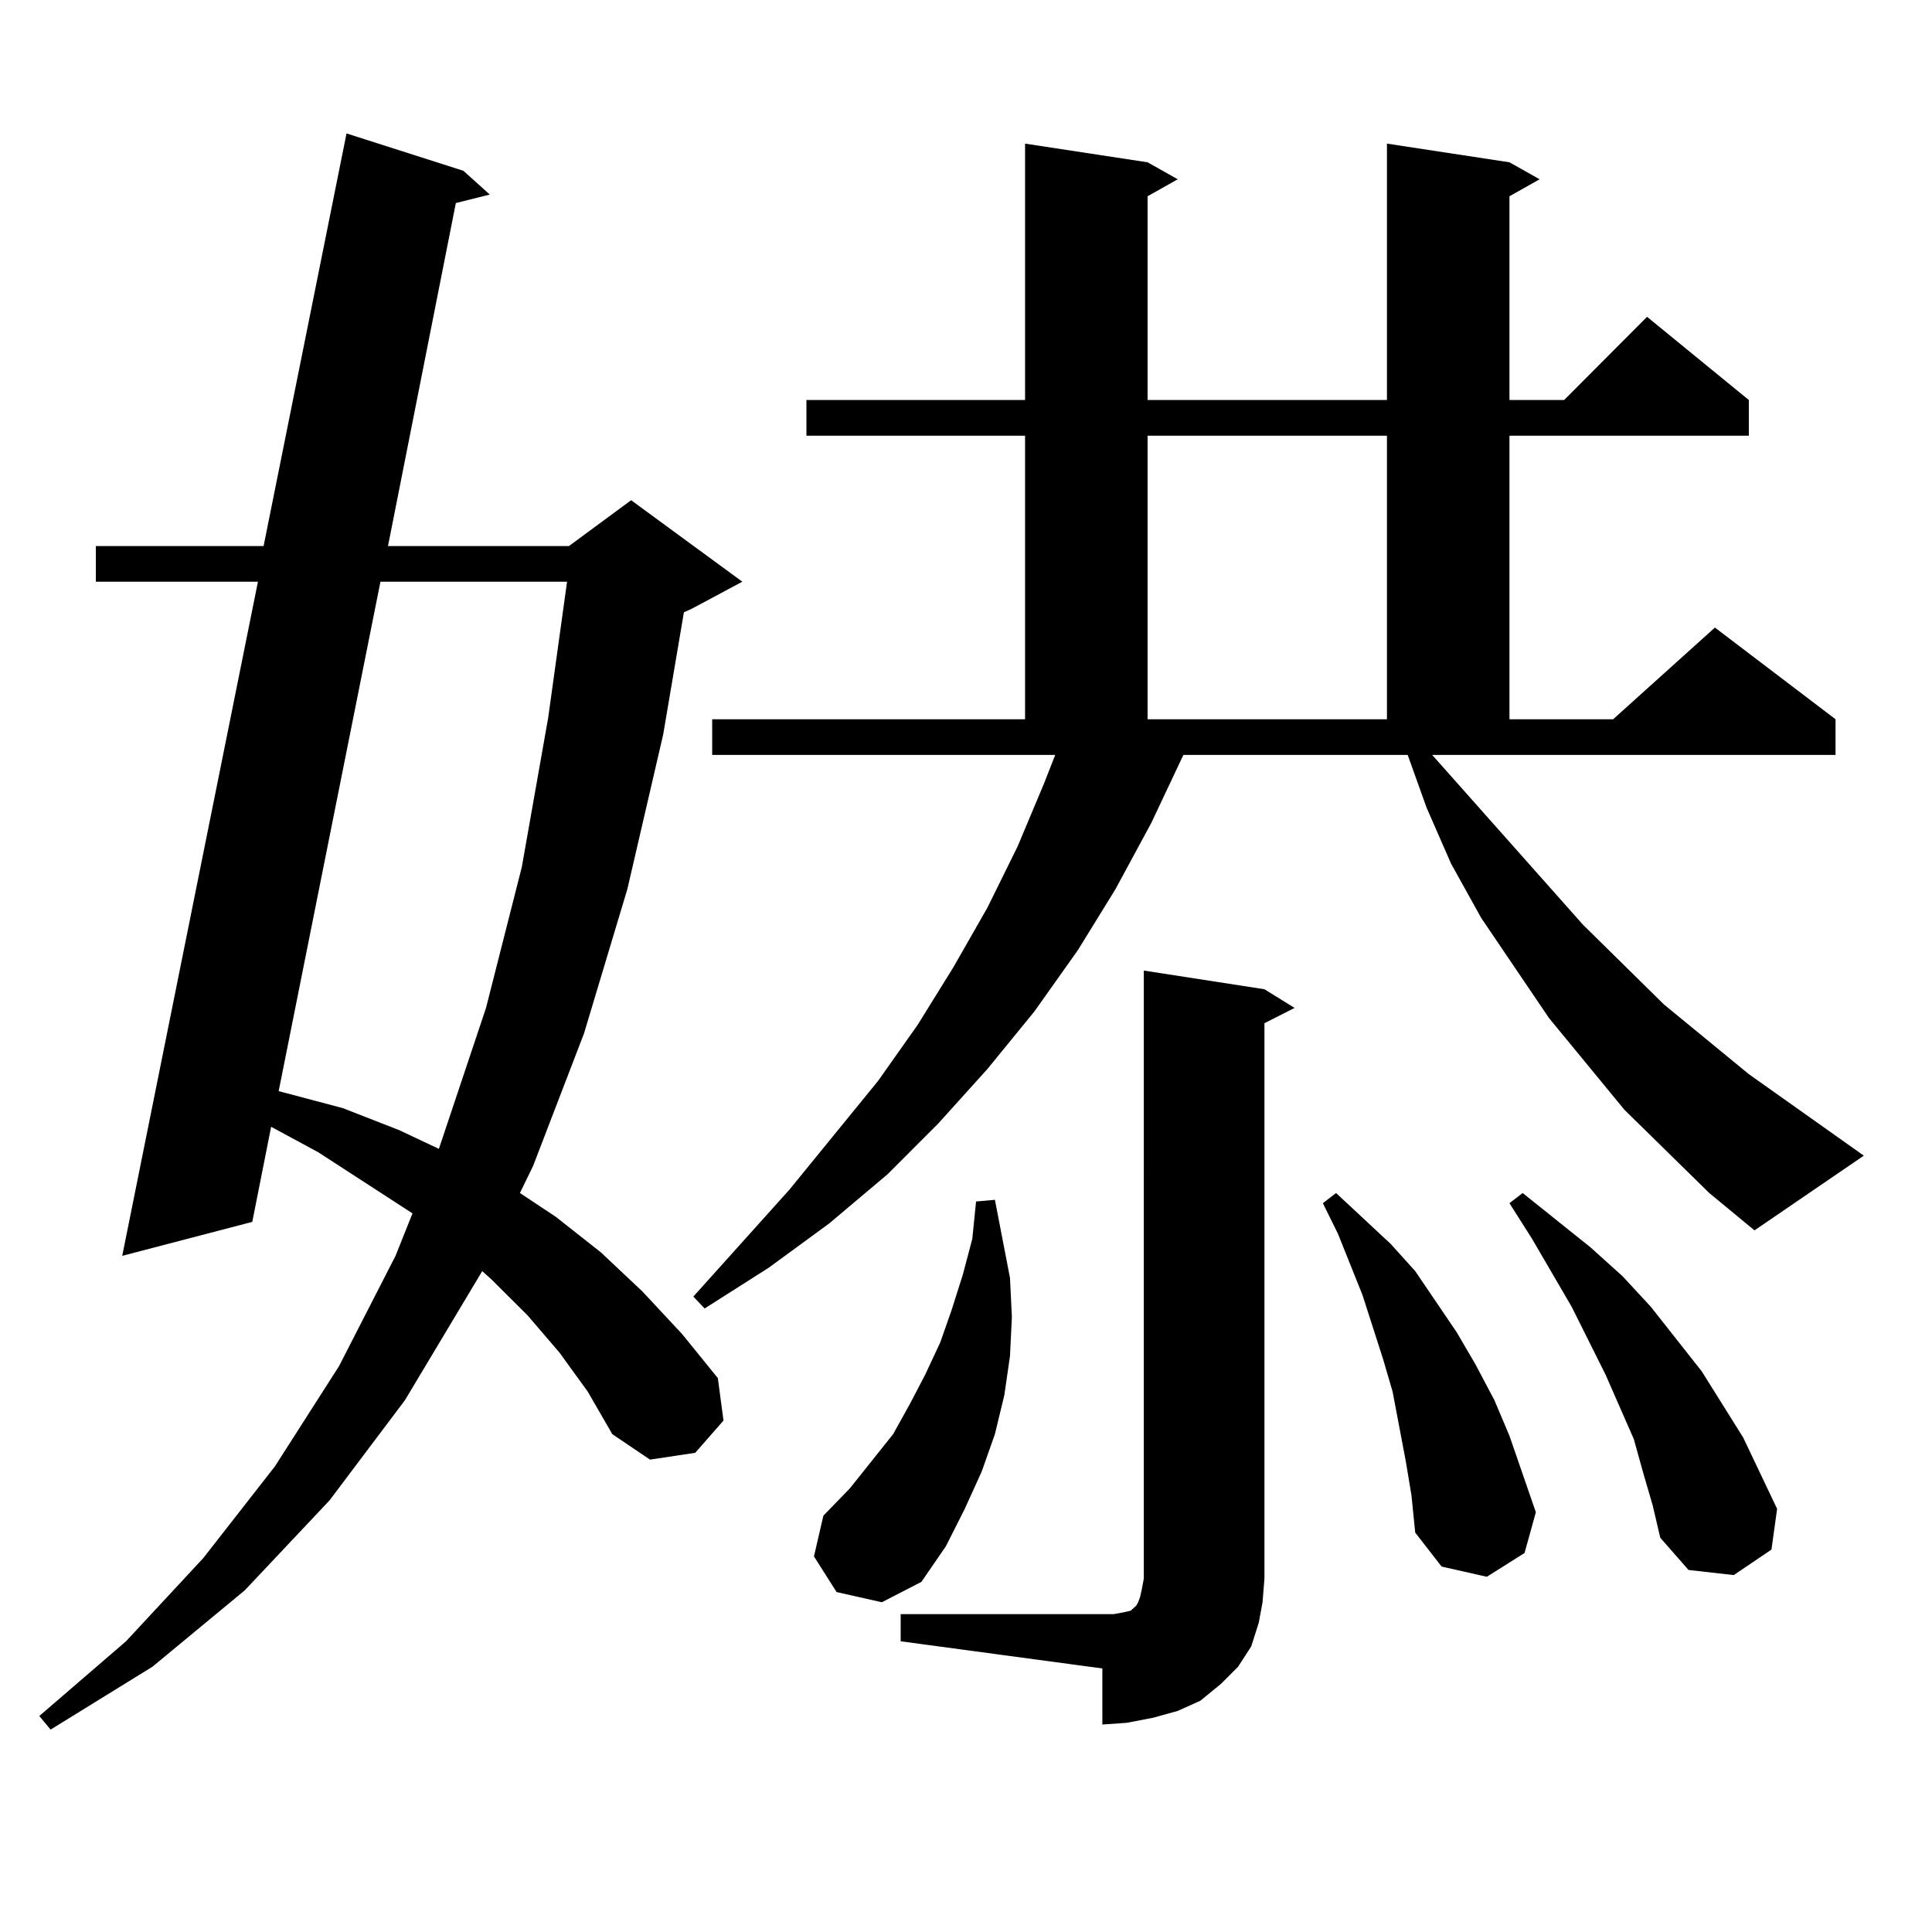
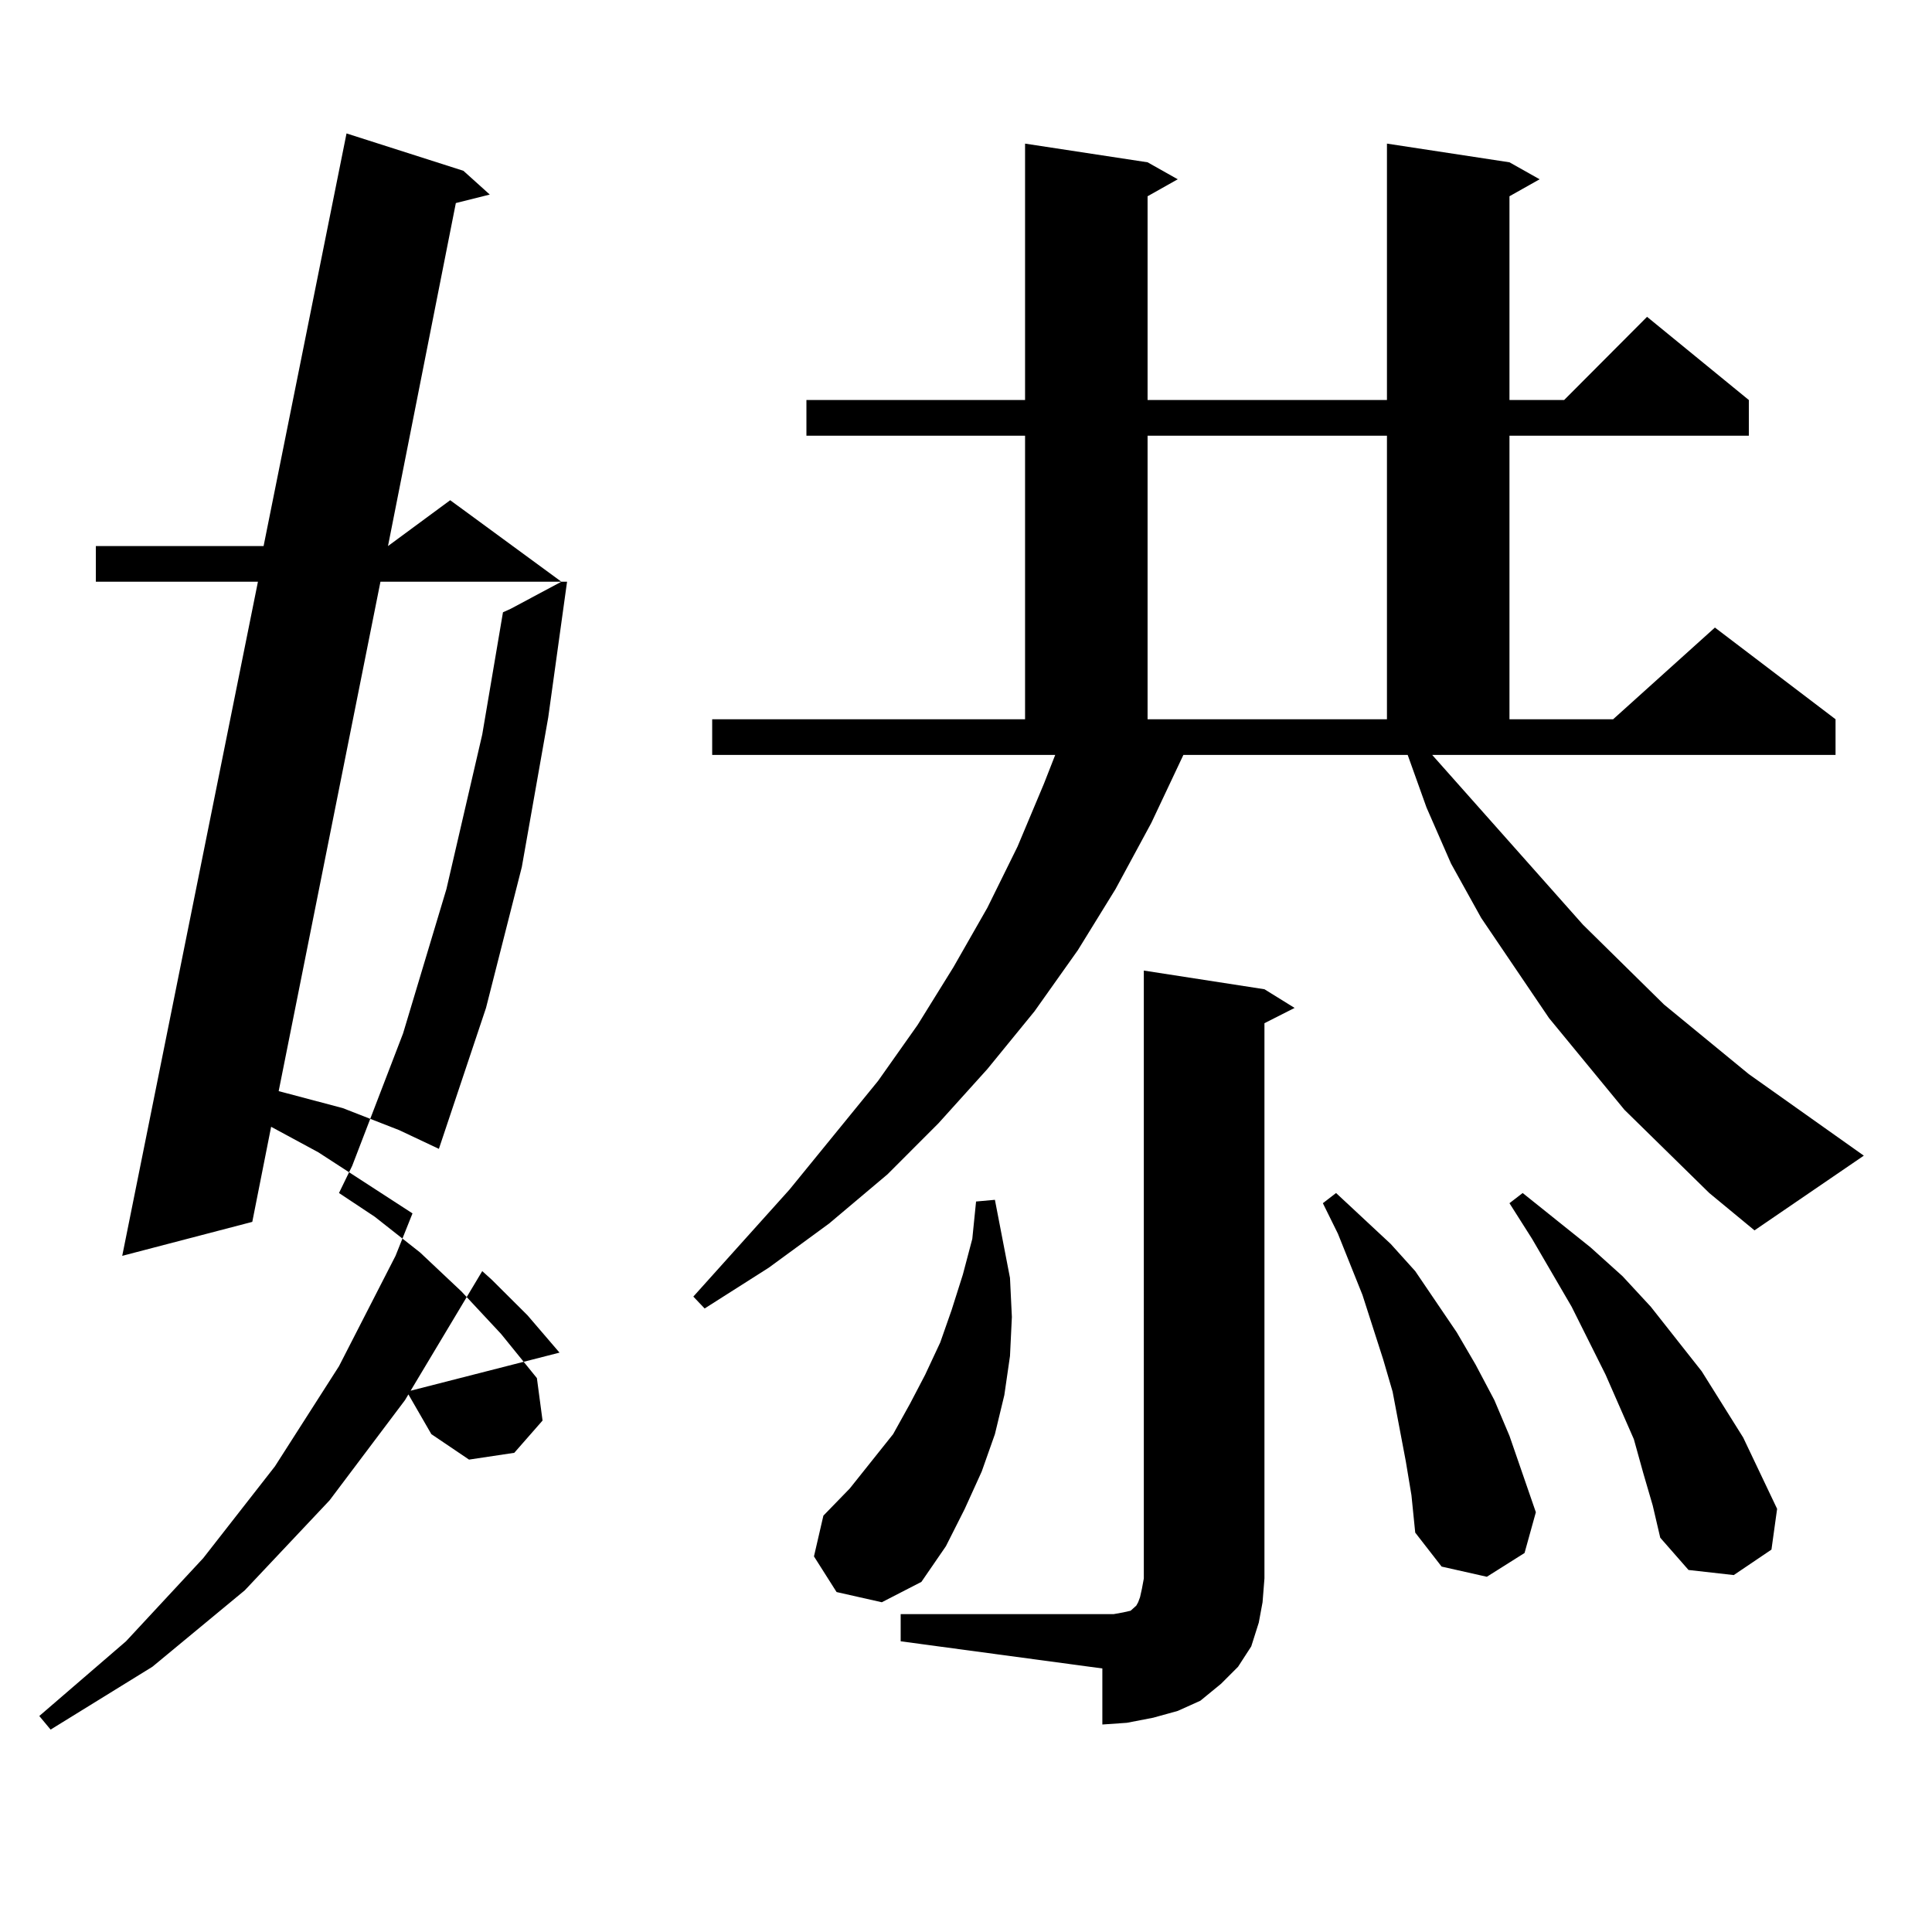
<svg xmlns="http://www.w3.org/2000/svg" version="1.1" id="图层_1" x="0px" y="0px" width="1000px" height="1000px" viewBox="0 0 1000 1000" enable-background="new 0 0 1000 1000" xml:space="preserve">
-   <path d="M289.603,700.117l-16.585-19.336l-18.536-18.457l-4.878-4.395l-39.999,66.797l-39.023,51.855l-43.901,46.582l-47.804,39.551  l-52.682,32.52l-5.854-7.031l44.877-38.672l39.999-43.066l37.072-47.461l33.17-51.855l29.268-57.129l8.78-21.973l-48.779-31.641  l-24.39-13.184l-9.756,49.219L63.267,650.02l70.242-348.926h-83.9v-18.457h86.827l42.926-213.574l60.486,19.336l13.658,12.305  l-17.561,4.395l-35.121,177.539h93.656l32.194-23.73l57.56,42.188l-26.341,14.063l-3.902,1.758l-10.731,63.281l-18.536,79.98  l-22.438,74.707l-26.341,68.555l-6.829,14.063l18.536,12.305l23.414,18.457l21.463,20.215l20.487,21.973l18.536,22.852l2.927,21.973  l-14.634,16.699l-23.414,3.516l-19.512-13.184l-12.683-21.973L289.603,700.117z M196.922,301.094L144.24,564.766l33.17,8.789  l29.268,11.426l20.487,9.668l24.39-72.949l18.536-72.949l13.658-77.344l9.756-70.313H196.922z M884.71,617.5l-43.901-43.066  l-39.023-47.461l-35.121-51.855l-15.609-28.125l-12.683-29.004l-9.756-27.246H612.521l-16.585,35.156L577.4,460.176l-19.512,31.641  l-22.438,31.641l-24.39,29.883l-25.365,28.125l-26.341,26.367l-30.243,25.488l-31.219,22.852l-33.17,21.094l-5.854-6.152  l49.755-55.371l45.853-56.25l20.487-29.004l18.536-29.883l17.561-30.762l15.609-31.641l13.658-32.52l5.854-14.941H368.625v-18.457  h161.947V225.508H417.404v-18.457h113.168V74.336l63.413,9.668l15.609,8.789l-15.609,8.789v105.469h123.899V74.336l63.413,9.668  l15.609,8.789l-15.609,8.789v105.469h28.292l42.926-43.066l52.682,43.066v18.457H781.298v146.777h53.657l52.682-47.461  l62.438,47.461v18.457H741.299l78.047,87.891l41.95,41.309l43.901,36.035l59.511,42.188l-56.584,38.672L884.71,617.5z   M433.014,824.043l-11.707-18.457l4.878-21.094l13.658-14.063l22.438-28.125l8.78-15.82l7.805-14.941l7.805-16.699l5.854-16.699  l5.854-18.457l4.878-18.457l1.951-19.336l9.756-0.879l3.902,20.215l3.902,20.215l0.976,20.215l-0.976,20.215l-2.927,20.215  l-4.878,20.215l-6.829,19.336l-8.78,19.336l-9.756,19.336l-12.683,18.457l-20.487,10.547L433.014,824.043z M466.184,835.469h104.388  h5.854l4.878-0.879l3.902-0.879l0.976-0.879l0.976-0.879l0.976-0.879l0.976-1.758l0.976-2.637l0.976-4.395l0.976-5.273V502.363  l62.438,9.668l15.609,9.668l-15.609,7.91v287.402l-0.976,12.305l-1.951,10.547l-3.902,12.305l-6.829,10.547l-8.78,8.789  l-10.731,8.789l-11.707,5.273l-12.683,3.516l-13.658,2.637l-12.683,0.879v-29.004l-104.388-14.063V835.469z M593.985,225.508  v146.777h123.899V225.508H593.985z M727.641,756.367l-6.829-36.035l-4.878-16.699l-10.731-33.398l-12.683-31.641l-7.805-15.82  l6.829-5.273l28.292,26.367l12.683,14.063l10.731,15.82l10.731,15.82l9.756,16.699l9.756,18.457l7.805,18.457l13.658,39.551  l-5.854,21.094l-19.512,12.305l-23.414-5.273l-13.658-17.578l-1.951-19.336L727.641,756.367z M850.564,762.52l-4.878-17.578  l-14.634-33.398l-17.561-35.156l-20.487-35.156l-11.707-18.457l6.829-5.273l35.121,28.125l16.585,14.941l14.634,15.82l26.341,33.398  l21.463,34.277l17.561,36.914l-2.927,21.094l-19.512,13.184l-23.414-2.637l-14.634-16.699l-3.902-16.699L850.564,762.52z" />
+   <path d="M289.603,700.117l-16.585-19.336l-18.536-18.457l-4.878-4.395l-39.999,66.797l-39.023,51.855l-43.901,46.582l-47.804,39.551  l-52.682,32.52l-5.854-7.031l44.877-38.672l39.999-43.066l37.072-47.461l33.17-51.855l29.268-57.129l8.78-21.973l-48.779-31.641  l-24.39-13.184l-9.756,49.219L63.267,650.02l70.242-348.926h-83.9v-18.457h86.827l42.926-213.574l60.486,19.336l13.658,12.305  l-17.561,4.395l-35.121,177.539l32.194-23.73l57.56,42.188l-26.341,14.063l-3.902,1.758l-10.731,63.281l-18.536,79.98  l-22.438,74.707l-26.341,68.555l-6.829,14.063l18.536,12.305l23.414,18.457l21.463,20.215l20.487,21.973l18.536,22.852l2.927,21.973  l-14.634,16.699l-23.414,3.516l-19.512-13.184l-12.683-21.973L289.603,700.117z M196.922,301.094L144.24,564.766l33.17,8.789  l29.268,11.426l20.487,9.668l24.39-72.949l18.536-72.949l13.658-77.344l9.756-70.313H196.922z M884.71,617.5l-43.901-43.066  l-39.023-47.461l-35.121-51.855l-15.609-28.125l-12.683-29.004l-9.756-27.246H612.521l-16.585,35.156L577.4,460.176l-19.512,31.641  l-22.438,31.641l-24.39,29.883l-25.365,28.125l-26.341,26.367l-30.243,25.488l-31.219,22.852l-33.17,21.094l-5.854-6.152  l49.755-55.371l45.853-56.25l20.487-29.004l18.536-29.883l17.561-30.762l15.609-31.641l13.658-32.52l5.854-14.941H368.625v-18.457  h161.947V225.508H417.404v-18.457h113.168V74.336l63.413,9.668l15.609,8.789l-15.609,8.789v105.469h123.899V74.336l63.413,9.668  l15.609,8.789l-15.609,8.789v105.469h28.292l42.926-43.066l52.682,43.066v18.457H781.298v146.777h53.657l52.682-47.461  l62.438,47.461v18.457H741.299l78.047,87.891l41.95,41.309l43.901,36.035l59.511,42.188l-56.584,38.672L884.71,617.5z   M433.014,824.043l-11.707-18.457l4.878-21.094l13.658-14.063l22.438-28.125l8.78-15.82l7.805-14.941l7.805-16.699l5.854-16.699  l5.854-18.457l4.878-18.457l1.951-19.336l9.756-0.879l3.902,20.215l3.902,20.215l0.976,20.215l-0.976,20.215l-2.927,20.215  l-4.878,20.215l-6.829,19.336l-8.78,19.336l-9.756,19.336l-12.683,18.457l-20.487,10.547L433.014,824.043z M466.184,835.469h104.388  h5.854l4.878-0.879l3.902-0.879l0.976-0.879l0.976-0.879l0.976-0.879l0.976-1.758l0.976-2.637l0.976-4.395l0.976-5.273V502.363  l62.438,9.668l15.609,9.668l-15.609,7.91v287.402l-0.976,12.305l-1.951,10.547l-3.902,12.305l-6.829,10.547l-8.78,8.789  l-10.731,8.789l-11.707,5.273l-12.683,3.516l-13.658,2.637l-12.683,0.879v-29.004l-104.388-14.063V835.469z M593.985,225.508  v146.777h123.899V225.508H593.985z M727.641,756.367l-6.829-36.035l-4.878-16.699l-10.731-33.398l-12.683-31.641l-7.805-15.82  l6.829-5.273l28.292,26.367l12.683,14.063l10.731,15.82l10.731,15.82l9.756,16.699l9.756,18.457l7.805,18.457l13.658,39.551  l-5.854,21.094l-19.512,12.305l-23.414-5.273l-13.658-17.578l-1.951-19.336L727.641,756.367z M850.564,762.52l-4.878-17.578  l-14.634-33.398l-17.561-35.156l-20.487-35.156l-11.707-18.457l6.829-5.273l35.121,28.125l16.585,14.941l14.634,15.82l26.341,33.398  l21.463,34.277l17.561,36.914l-2.927,21.094l-19.512,13.184l-23.414-2.637l-14.634-16.699l-3.902-16.699L850.564,762.52z" />
</svg>